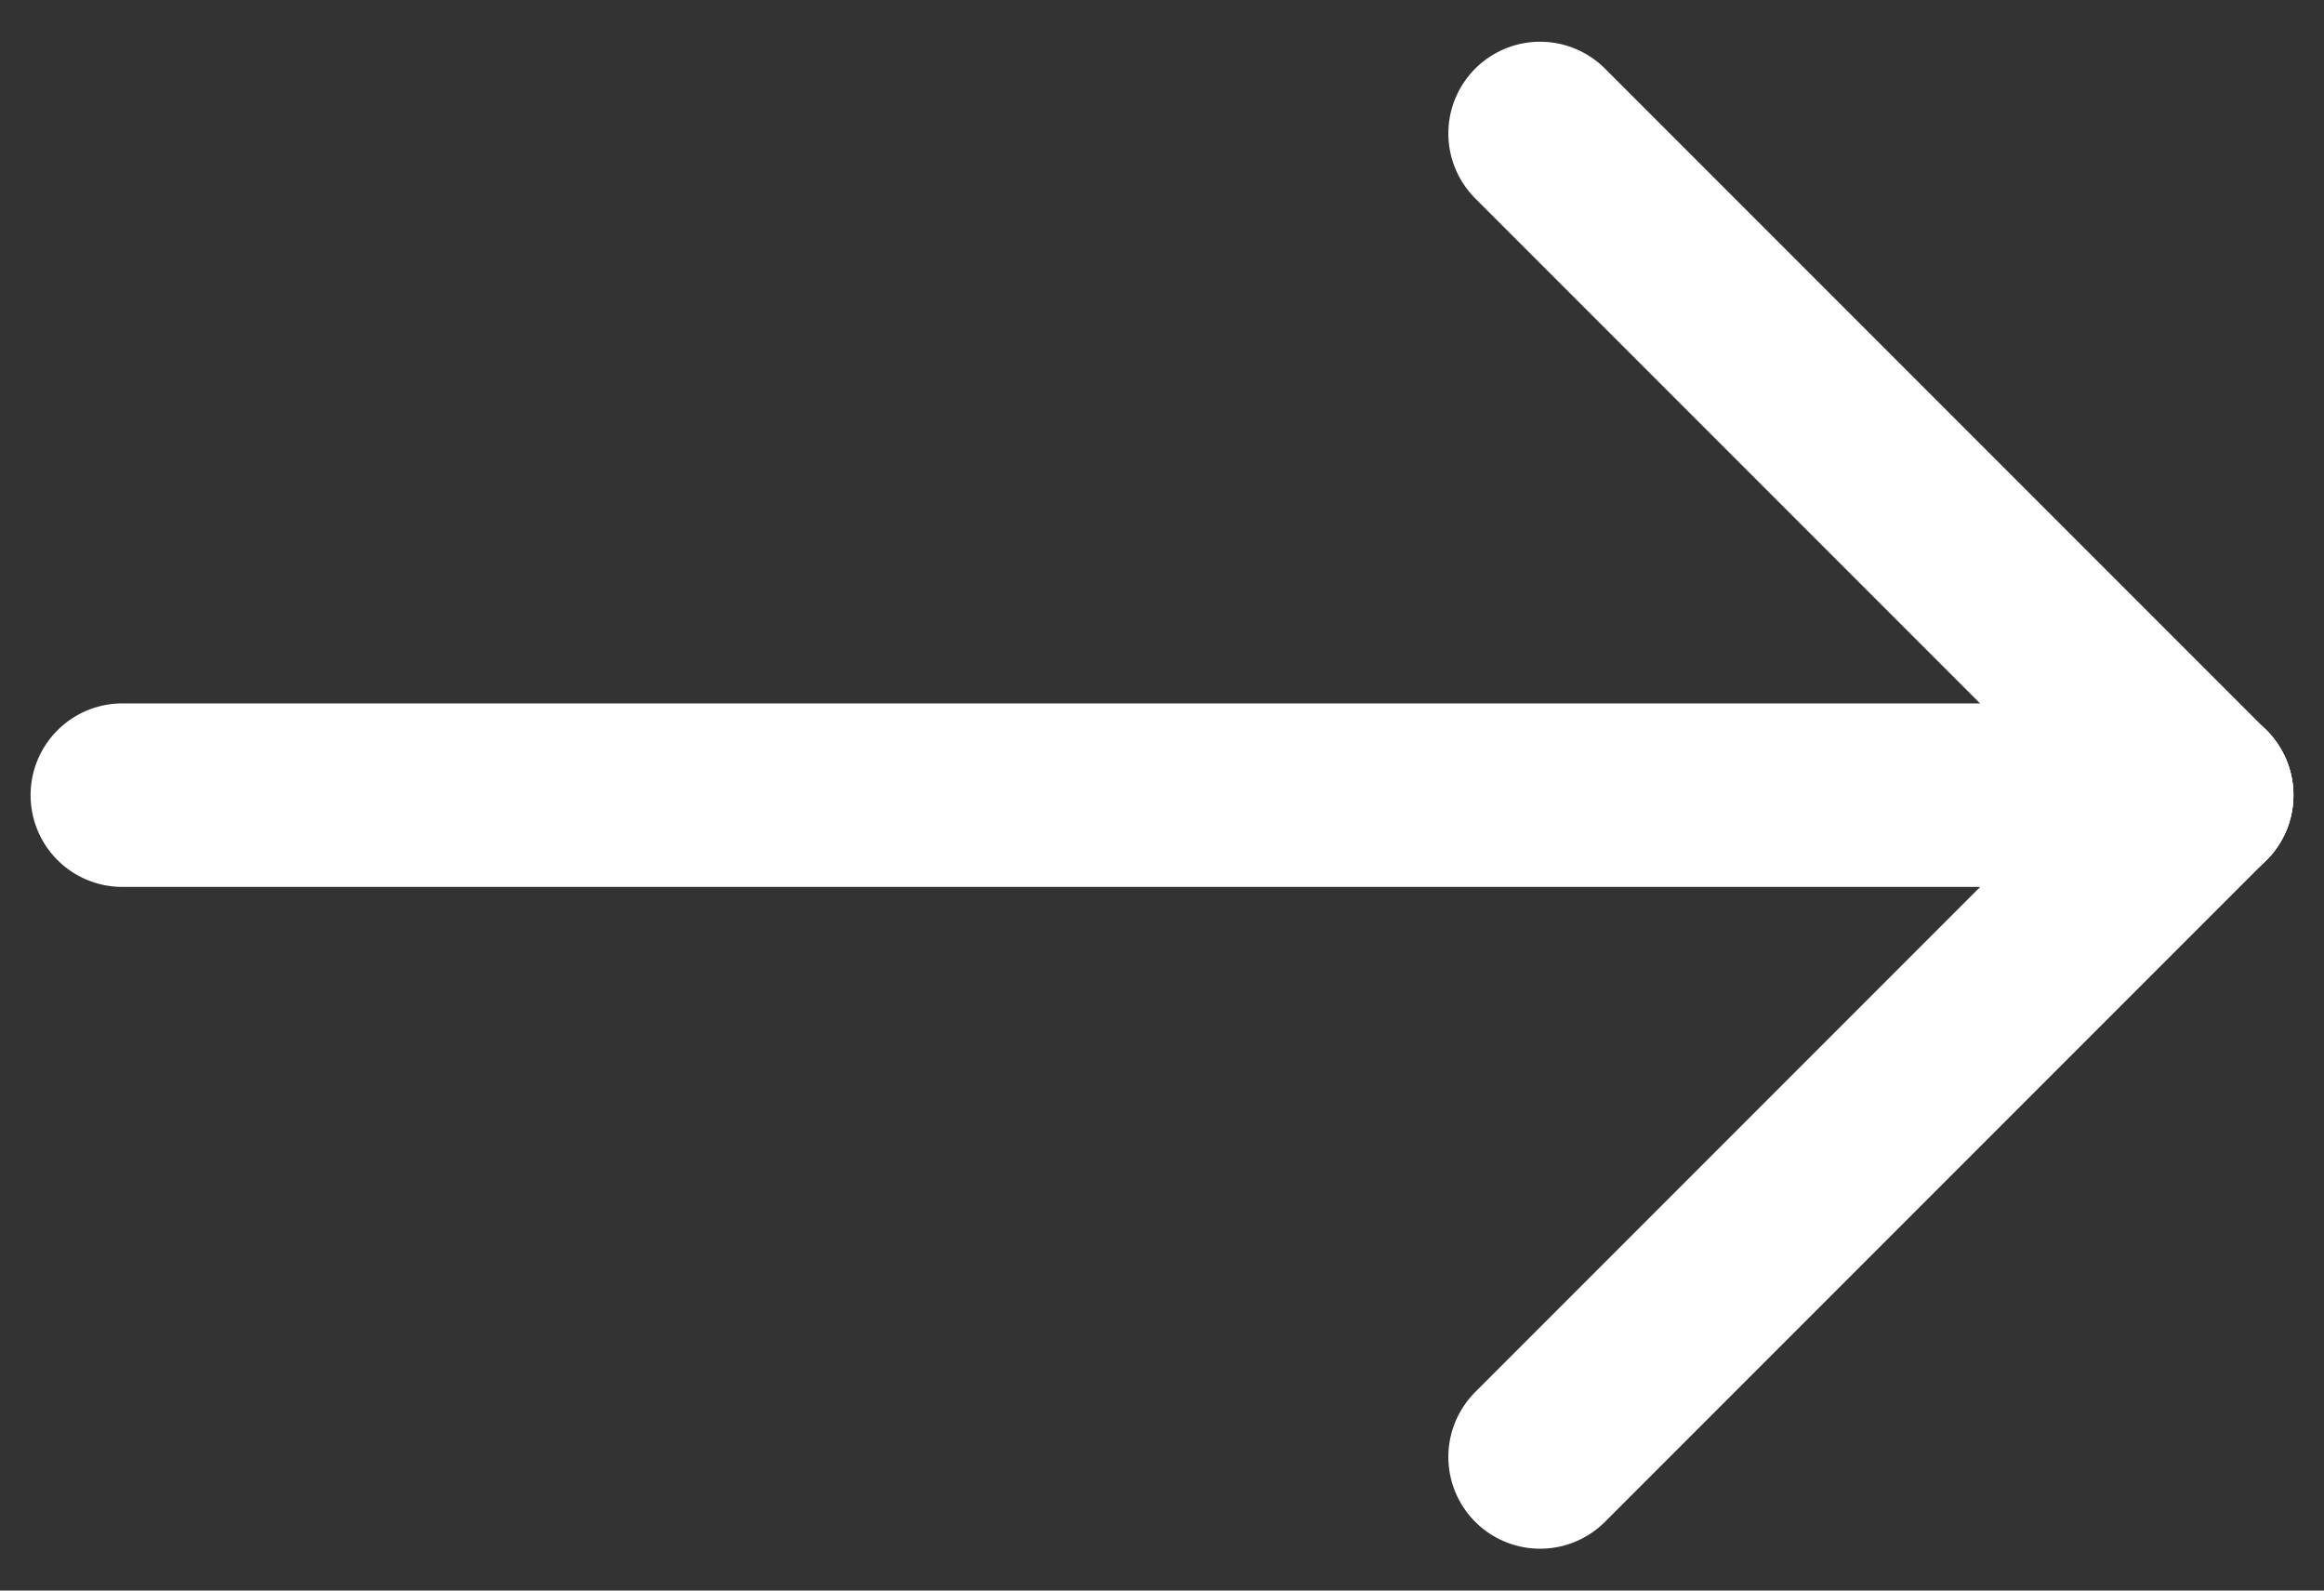
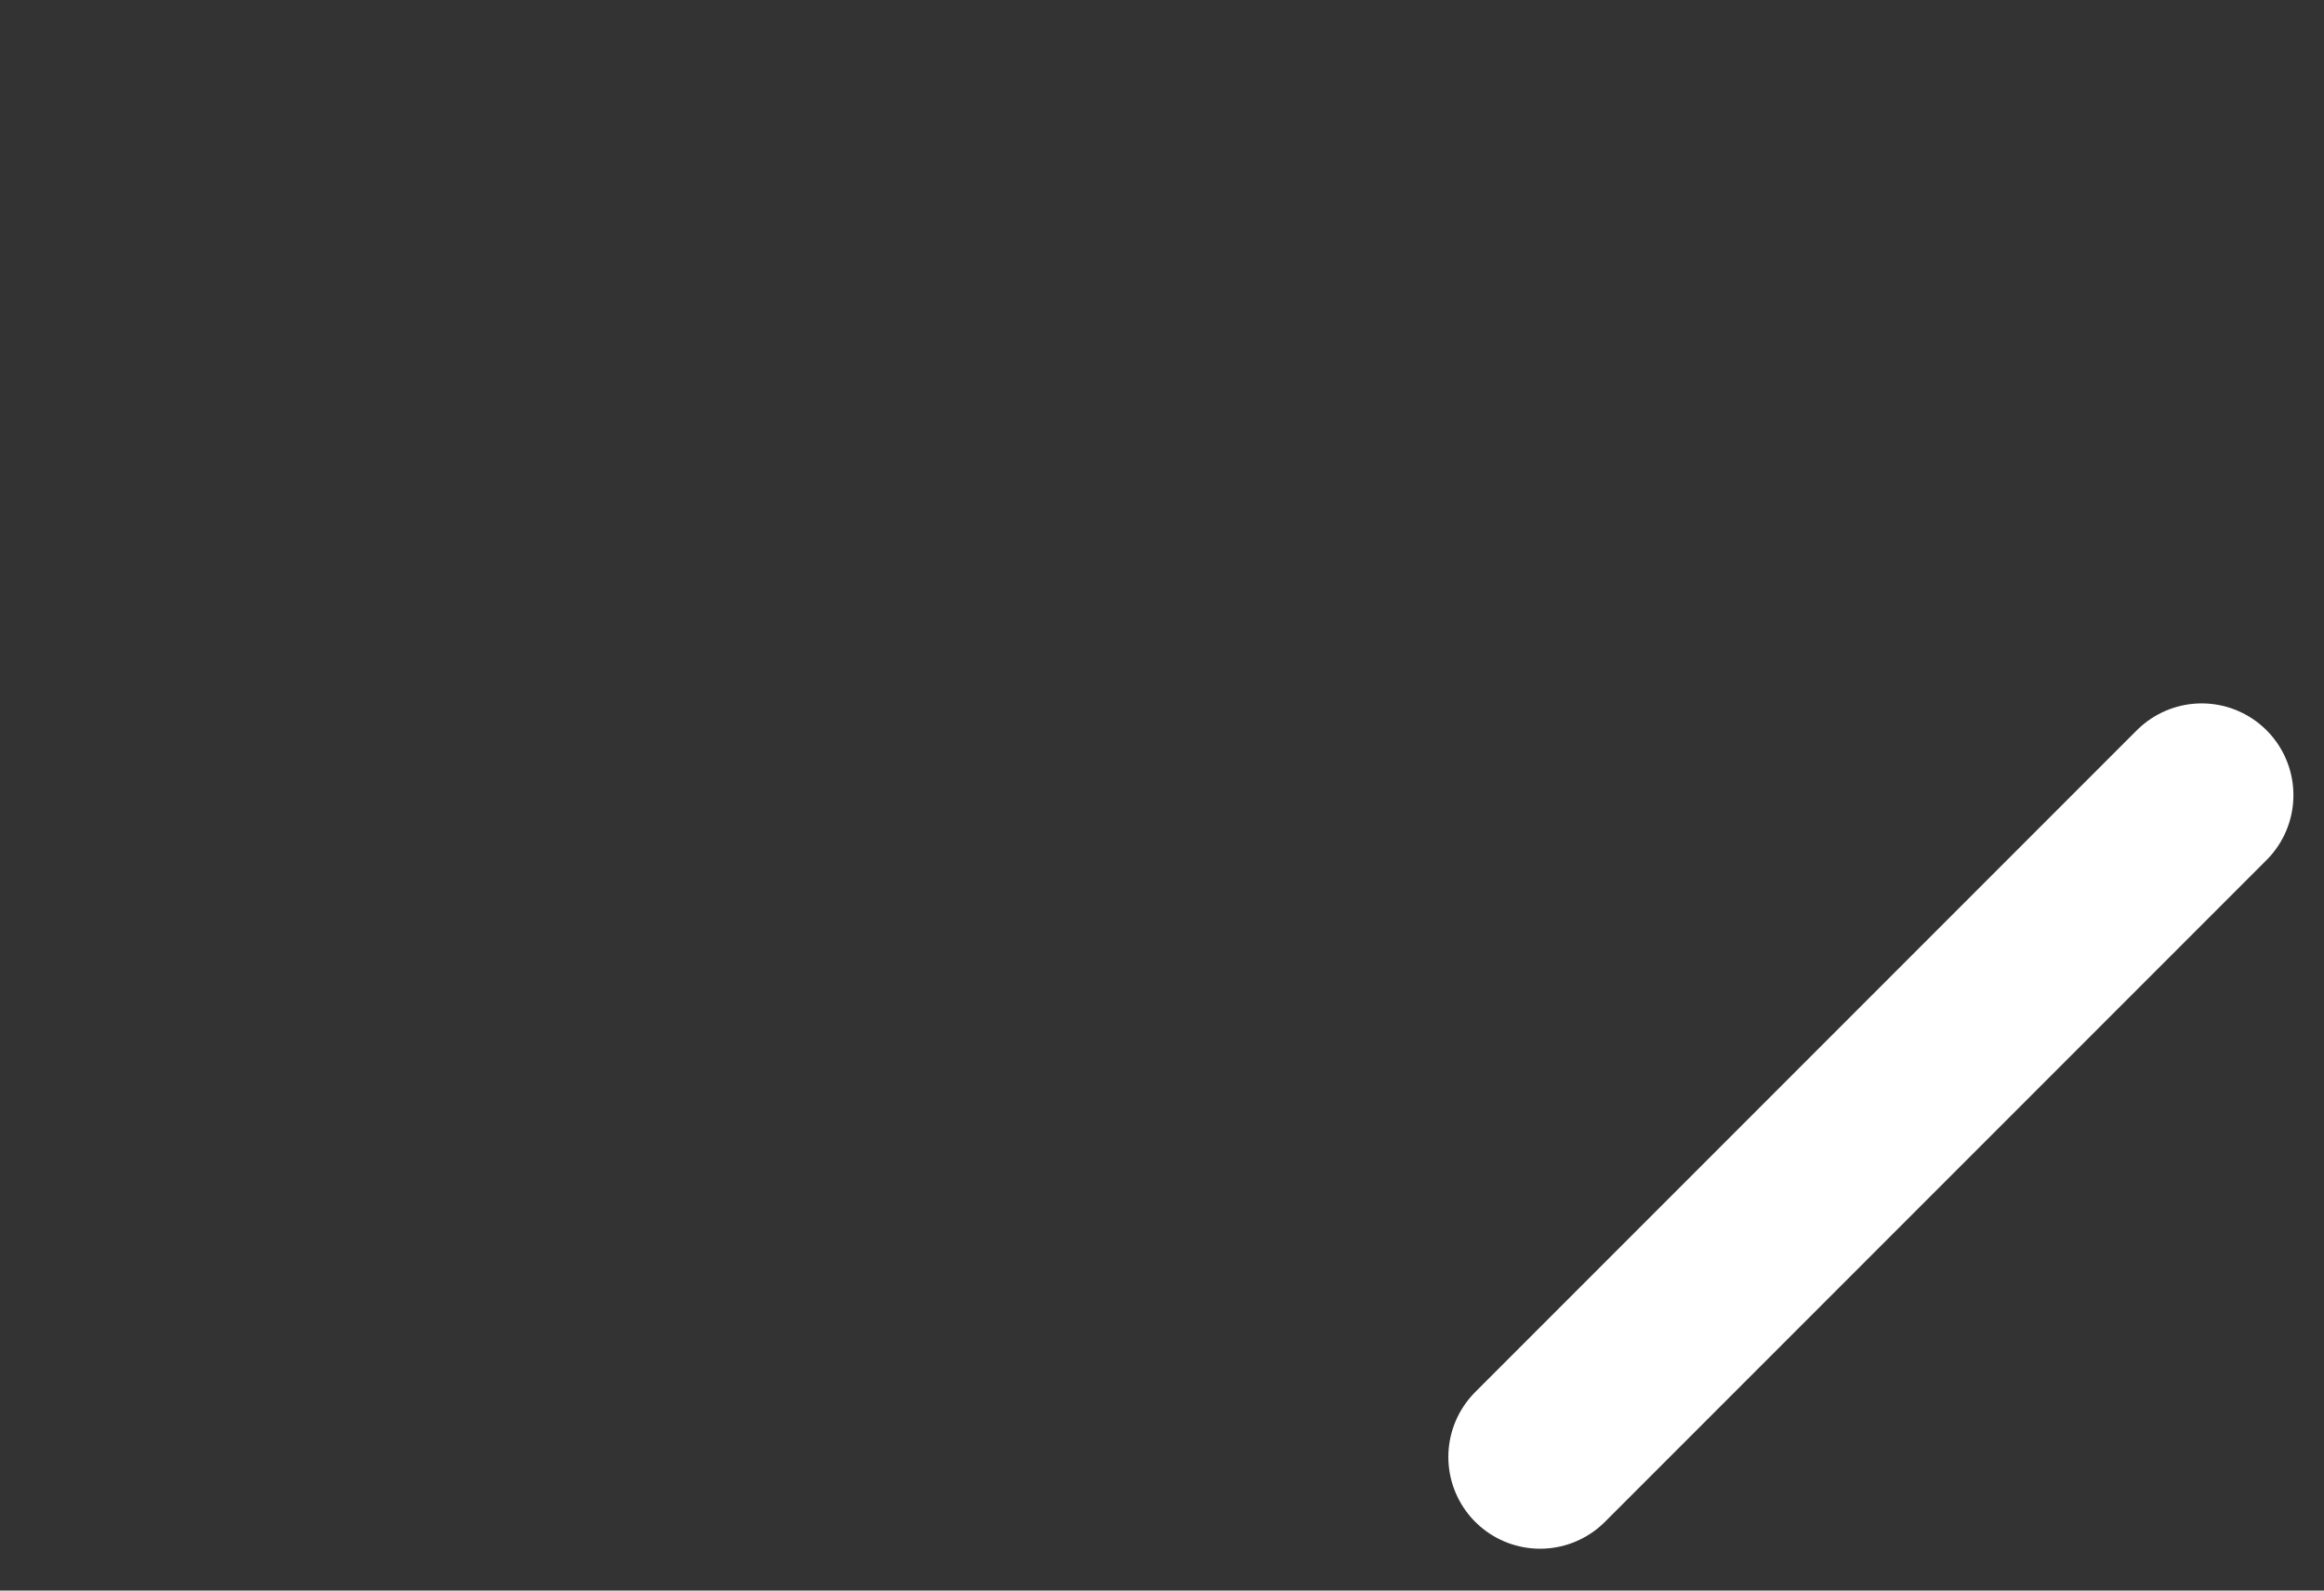
<svg xmlns="http://www.w3.org/2000/svg" width="19" height="13" viewBox="0 0 19 13" fill="none">
  <rect x="0" y="0" width="19" height="13" fill="#333333" stroke="none" />
-   <path d="M18 6.499H1" stroke="white" stroke-width="1.5" stroke-linecap="round" stroke-linejoin="round" />
  <path d="M18 6.499L12.591 11.908" stroke="white" stroke-width="1.5" stroke-linecap="round" stroke-linejoin="round" />
-   <path d="M12.591 1.091L18 6.5" stroke="white" stroke-width="1.5" stroke-linecap="round" stroke-linejoin="round" />
</svg>